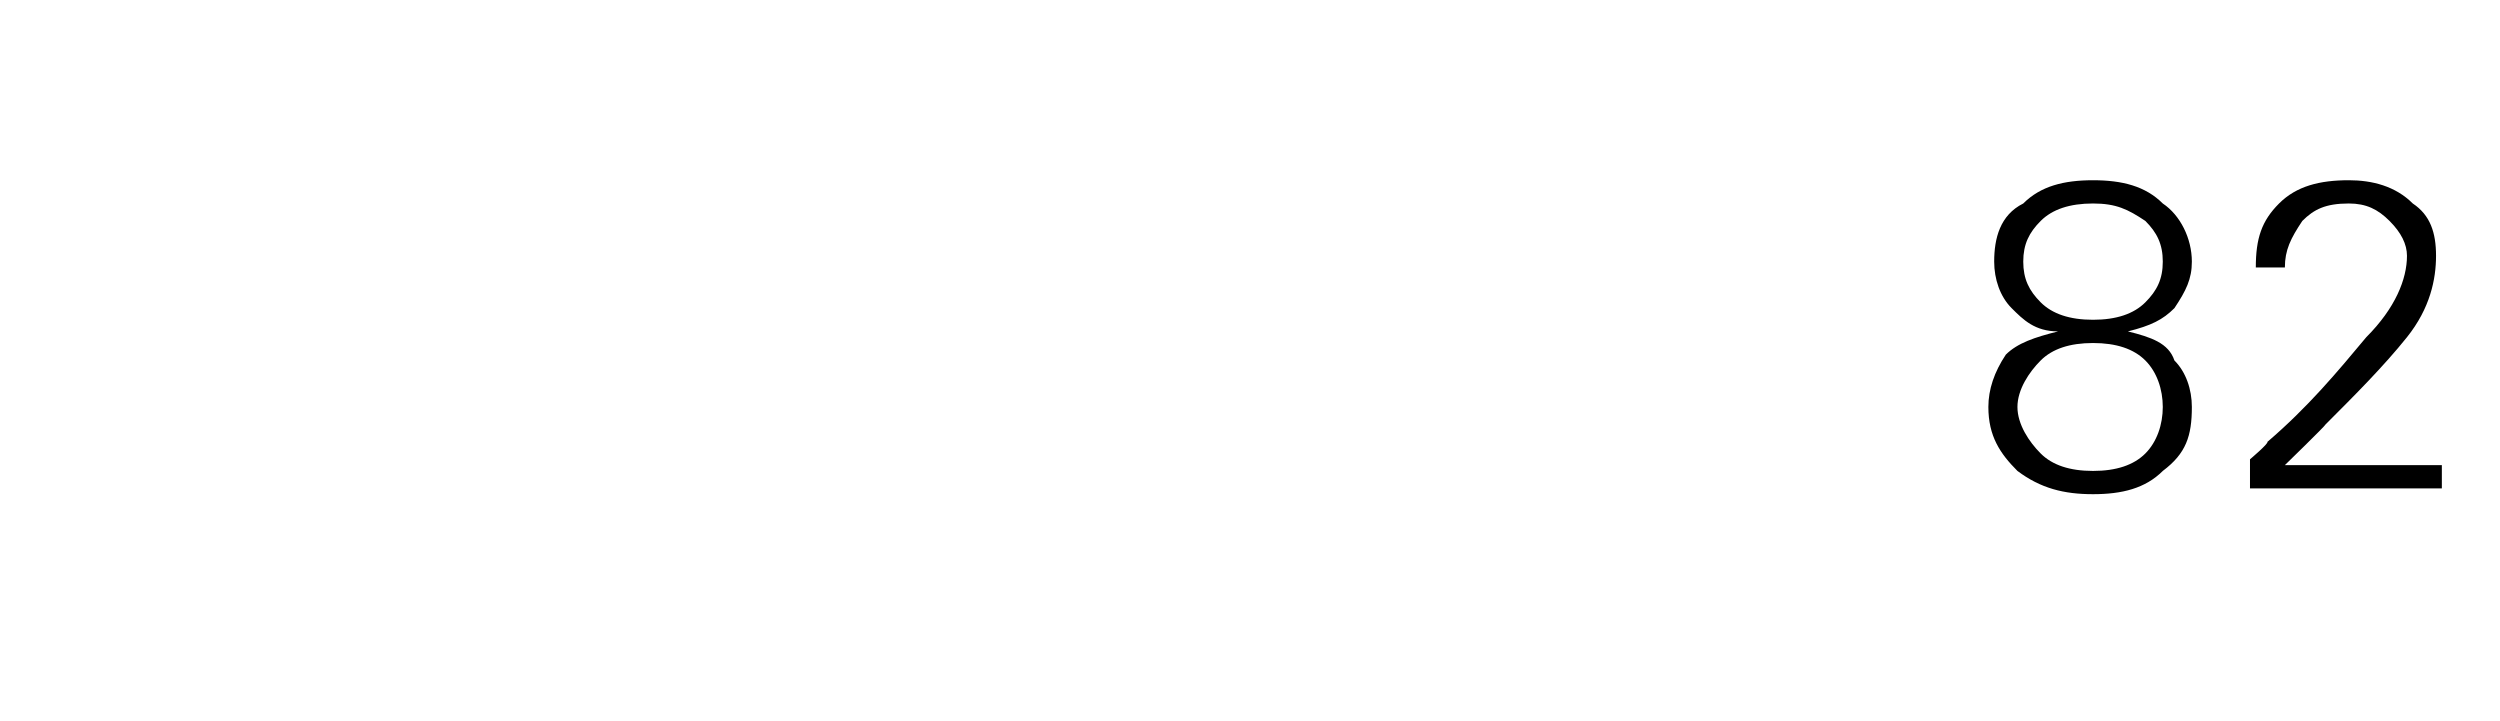
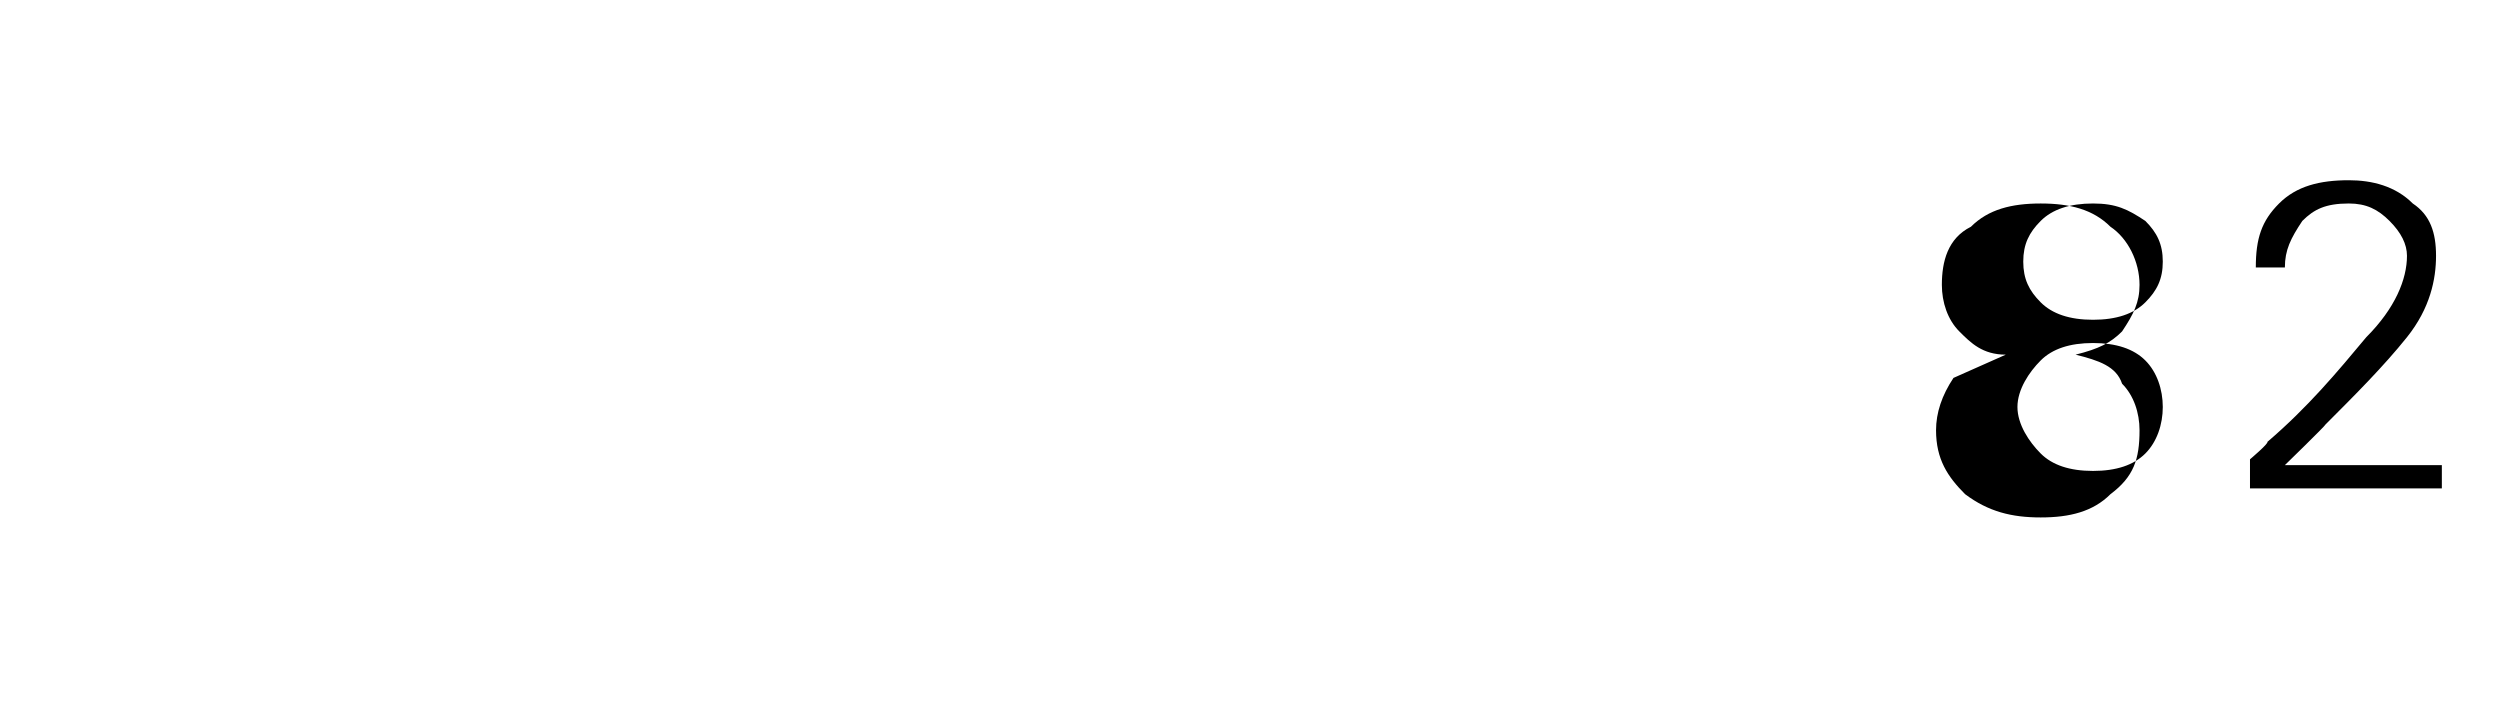
<svg xmlns="http://www.w3.org/2000/svg" version="1.1" width="43px" height="12.4px" viewBox="0 -3 43 12.4" style="top:-3px">
  <desc>82</desc>
  <defs />
  <g id="Polygon138169">
-     <path d="m34.5 3.1c.2-.2.5-.3.9-.4c-.4 0-.6-.2-.8-.4c-.2-.2-.3-.5-.3-.8c0-.4.1-.8.5-1c.3-.3.7-.4 1.2-.4c.5 0 .9.1 1.2.4c.3.2.5.6.5 1c0 .3-.1.5-.3.8c-.2.2-.4.3-.8.4c.4.1.7.2.8.5c.2.2.3.5.3.8c0 .5-.1.8-.5 1.1c-.3.3-.7.4-1.2.4c-.5 0-.9-.1-1.3-.4c-.3-.3-.5-.6-.5-1.1c0-.3.1-.6.3-.9zm.6.1c-.2.2-.4.5-.4.8c0 .3.2.6.4.8c.2.2.5.3.9.3c.4 0 .7-.1.9-.3c.2-.2.3-.5.3-.8c0-.3-.1-.6-.3-.8c-.2-.2-.5-.3-.9-.3c-.4 0-.7.1-.9.3zm0-2.4c-.2.2-.3.4-.3.7c0 .3.1.5.3.7c.2.2.5.3.9.3c.4 0 .7-.1.9-.3c.2-.2.3-.4.3-.7c0-.3-.1-.5-.3-.7c-.3-.2-.5-.3-.9-.3c-.4 0-.7.1-.9.3zm3.6 4.1s.32-.27.3-.3c.7-.6 1.2-1.2 1.7-1.8c.5-.5.7-1 .7-1.4c0-.2-.1-.4-.3-.6c-.2-.2-.4-.3-.7-.3c-.4 0-.6.1-.8.3c-.2.3-.3.5-.3.8h-.5c0-.5.1-.8.4-1.1c.3-.3.7-.4 1.2-.4c.4 0 .8.1 1.1.4c.3.2.4.5.4.9c0 .4-.1.9-.5 1.4c-.4.5-.9 1-1.4 1.5c0 .02-.7.7-.7.7h2.7v.4h-3.3v-.5z" stroke="none" fill="#000" />
+     <path d="m34.5 3.1c-.4 0-.6-.2-.8-.4c-.2-.2-.3-.5-.3-.8c0-.4.1-.8.5-1c.3-.3.7-.4 1.2-.4c.5 0 .9.1 1.2.4c.3.2.5.6.5 1c0 .3-.1.5-.3.8c-.2.2-.4.3-.8.4c.4.1.7.2.8.5c.2.2.3.5.3.8c0 .5-.1.8-.5 1.1c-.3.3-.7.4-1.2.4c-.5 0-.9-.1-1.3-.4c-.3-.3-.5-.6-.5-1.1c0-.3.1-.6.3-.9zm.6.1c-.2.2-.4.5-.4.8c0 .3.2.6.4.8c.2.2.5.3.9.3c.4 0 .7-.1.9-.3c.2-.2.3-.5.3-.8c0-.3-.1-.6-.3-.8c-.2-.2-.5-.3-.9-.3c-.4 0-.7.1-.9.3zm0-2.4c-.2.2-.3.4-.3.7c0 .3.1.5.3.7c.2.2.5.3.9.3c.4 0 .7-.1.9-.3c.2-.2.3-.4.3-.7c0-.3-.1-.5-.3-.7c-.3-.2-.5-.3-.9-.3c-.4 0-.7.1-.9.3zm3.6 4.1s.32-.27.3-.3c.7-.6 1.2-1.2 1.7-1.8c.5-.5.7-1 .7-1.4c0-.2-.1-.4-.3-.6c-.2-.2-.4-.3-.7-.3c-.4 0-.6.1-.8.3c-.2.3-.3.5-.3.8h-.5c0-.5.1-.8.4-1.1c.3-.3.7-.4 1.2-.4c.4 0 .8.1 1.1.4c.3.2.4.5.4.9c0 .4-.1.9-.5 1.4c-.4.5-.9 1-1.4 1.5c0 .02-.7.7-.7.7h2.7v.4h-3.3v-.5z" stroke="none" fill="#000" />
  </g>
</svg>